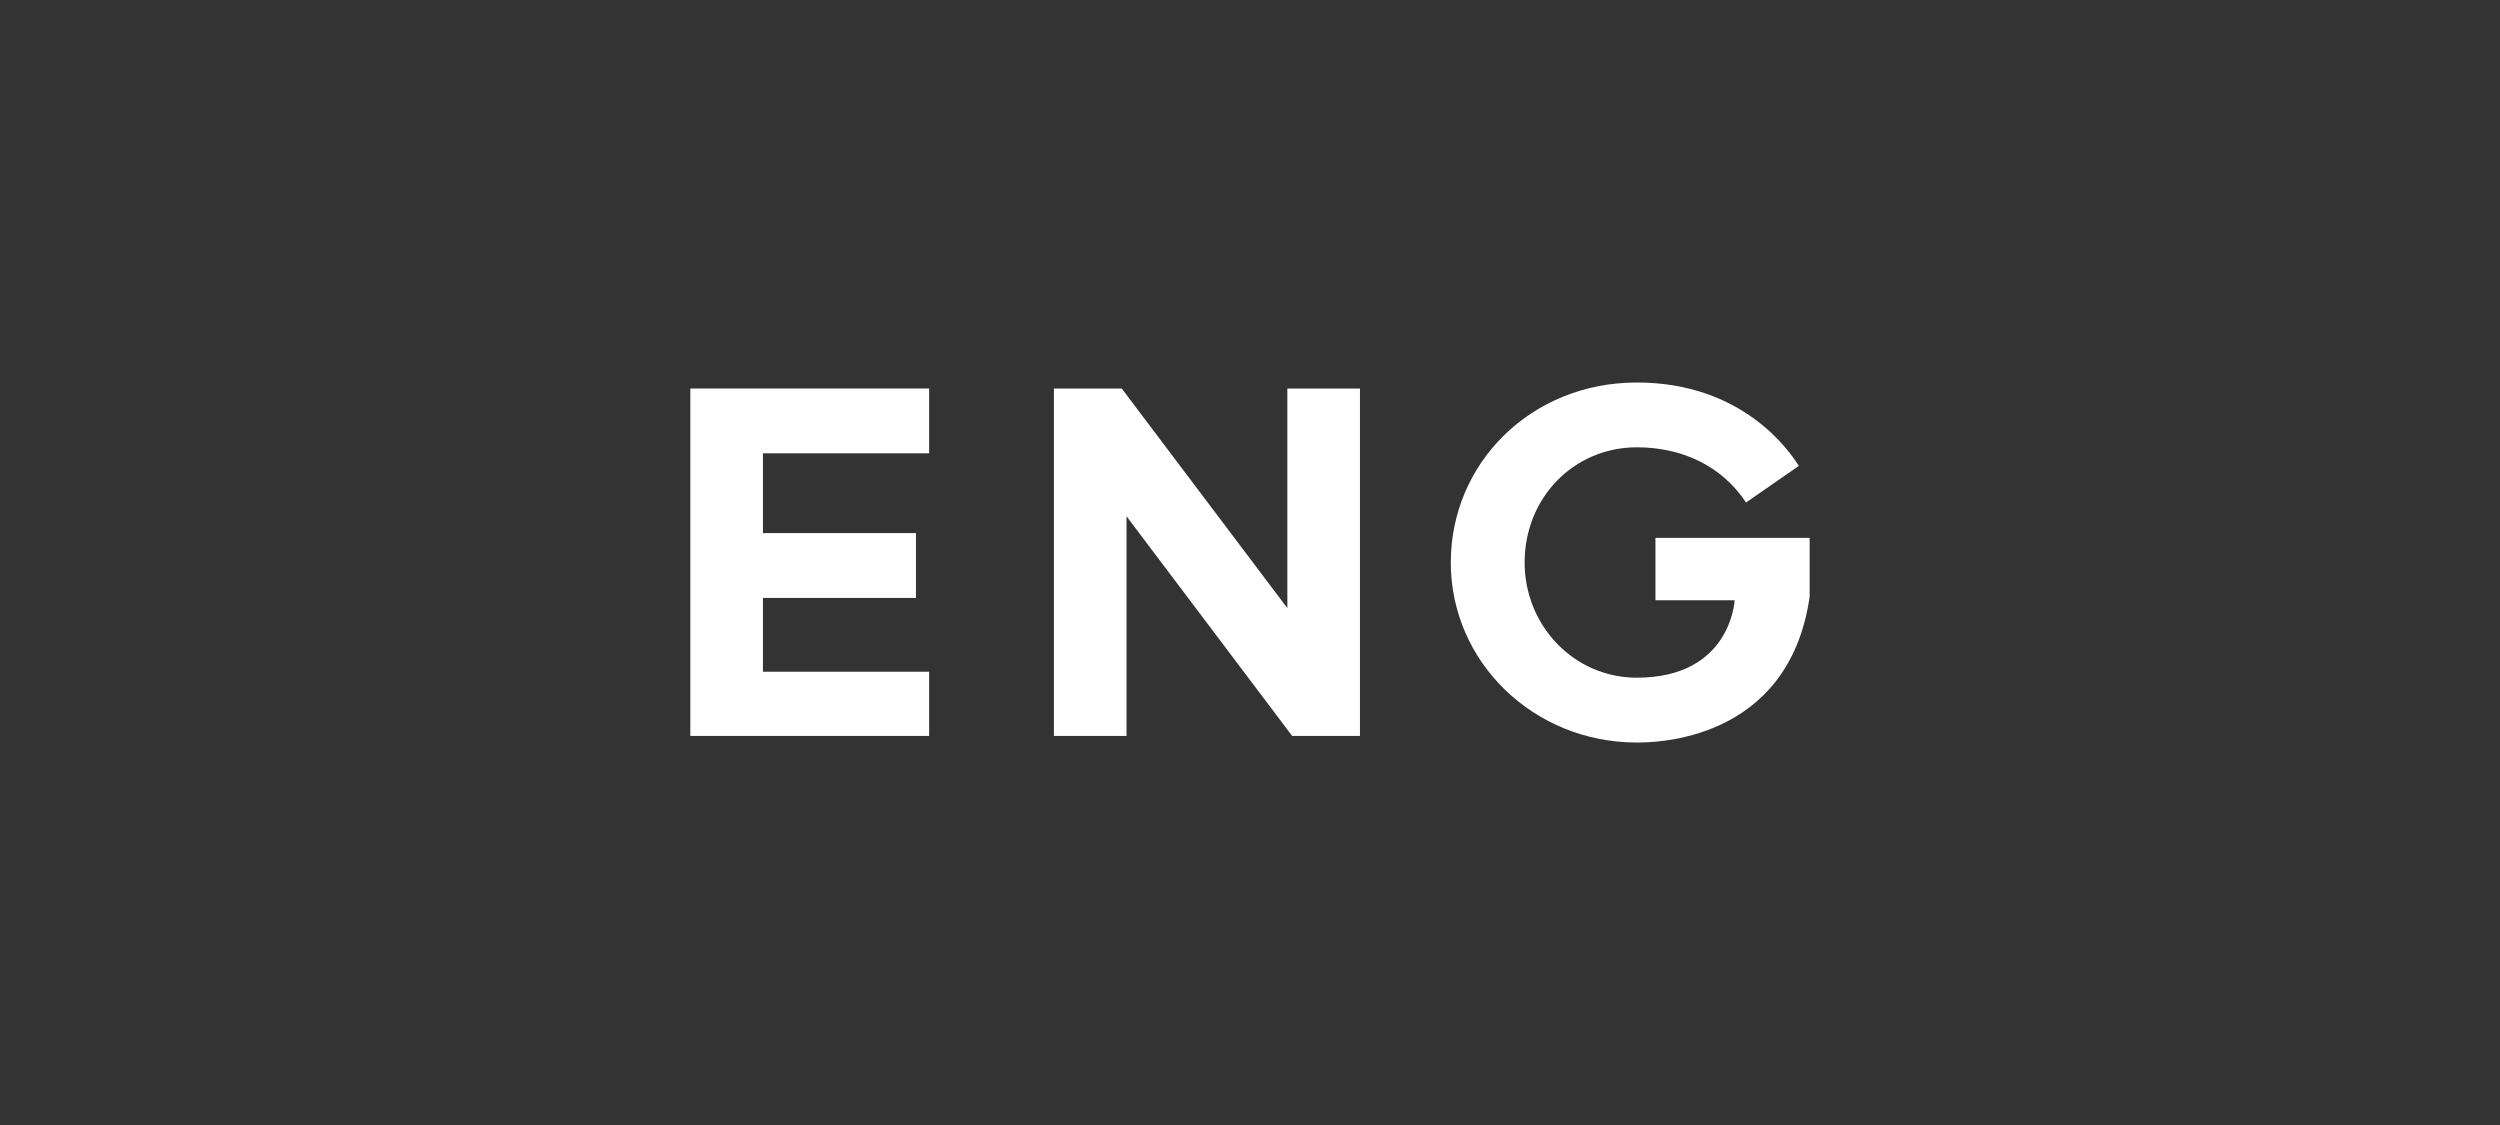
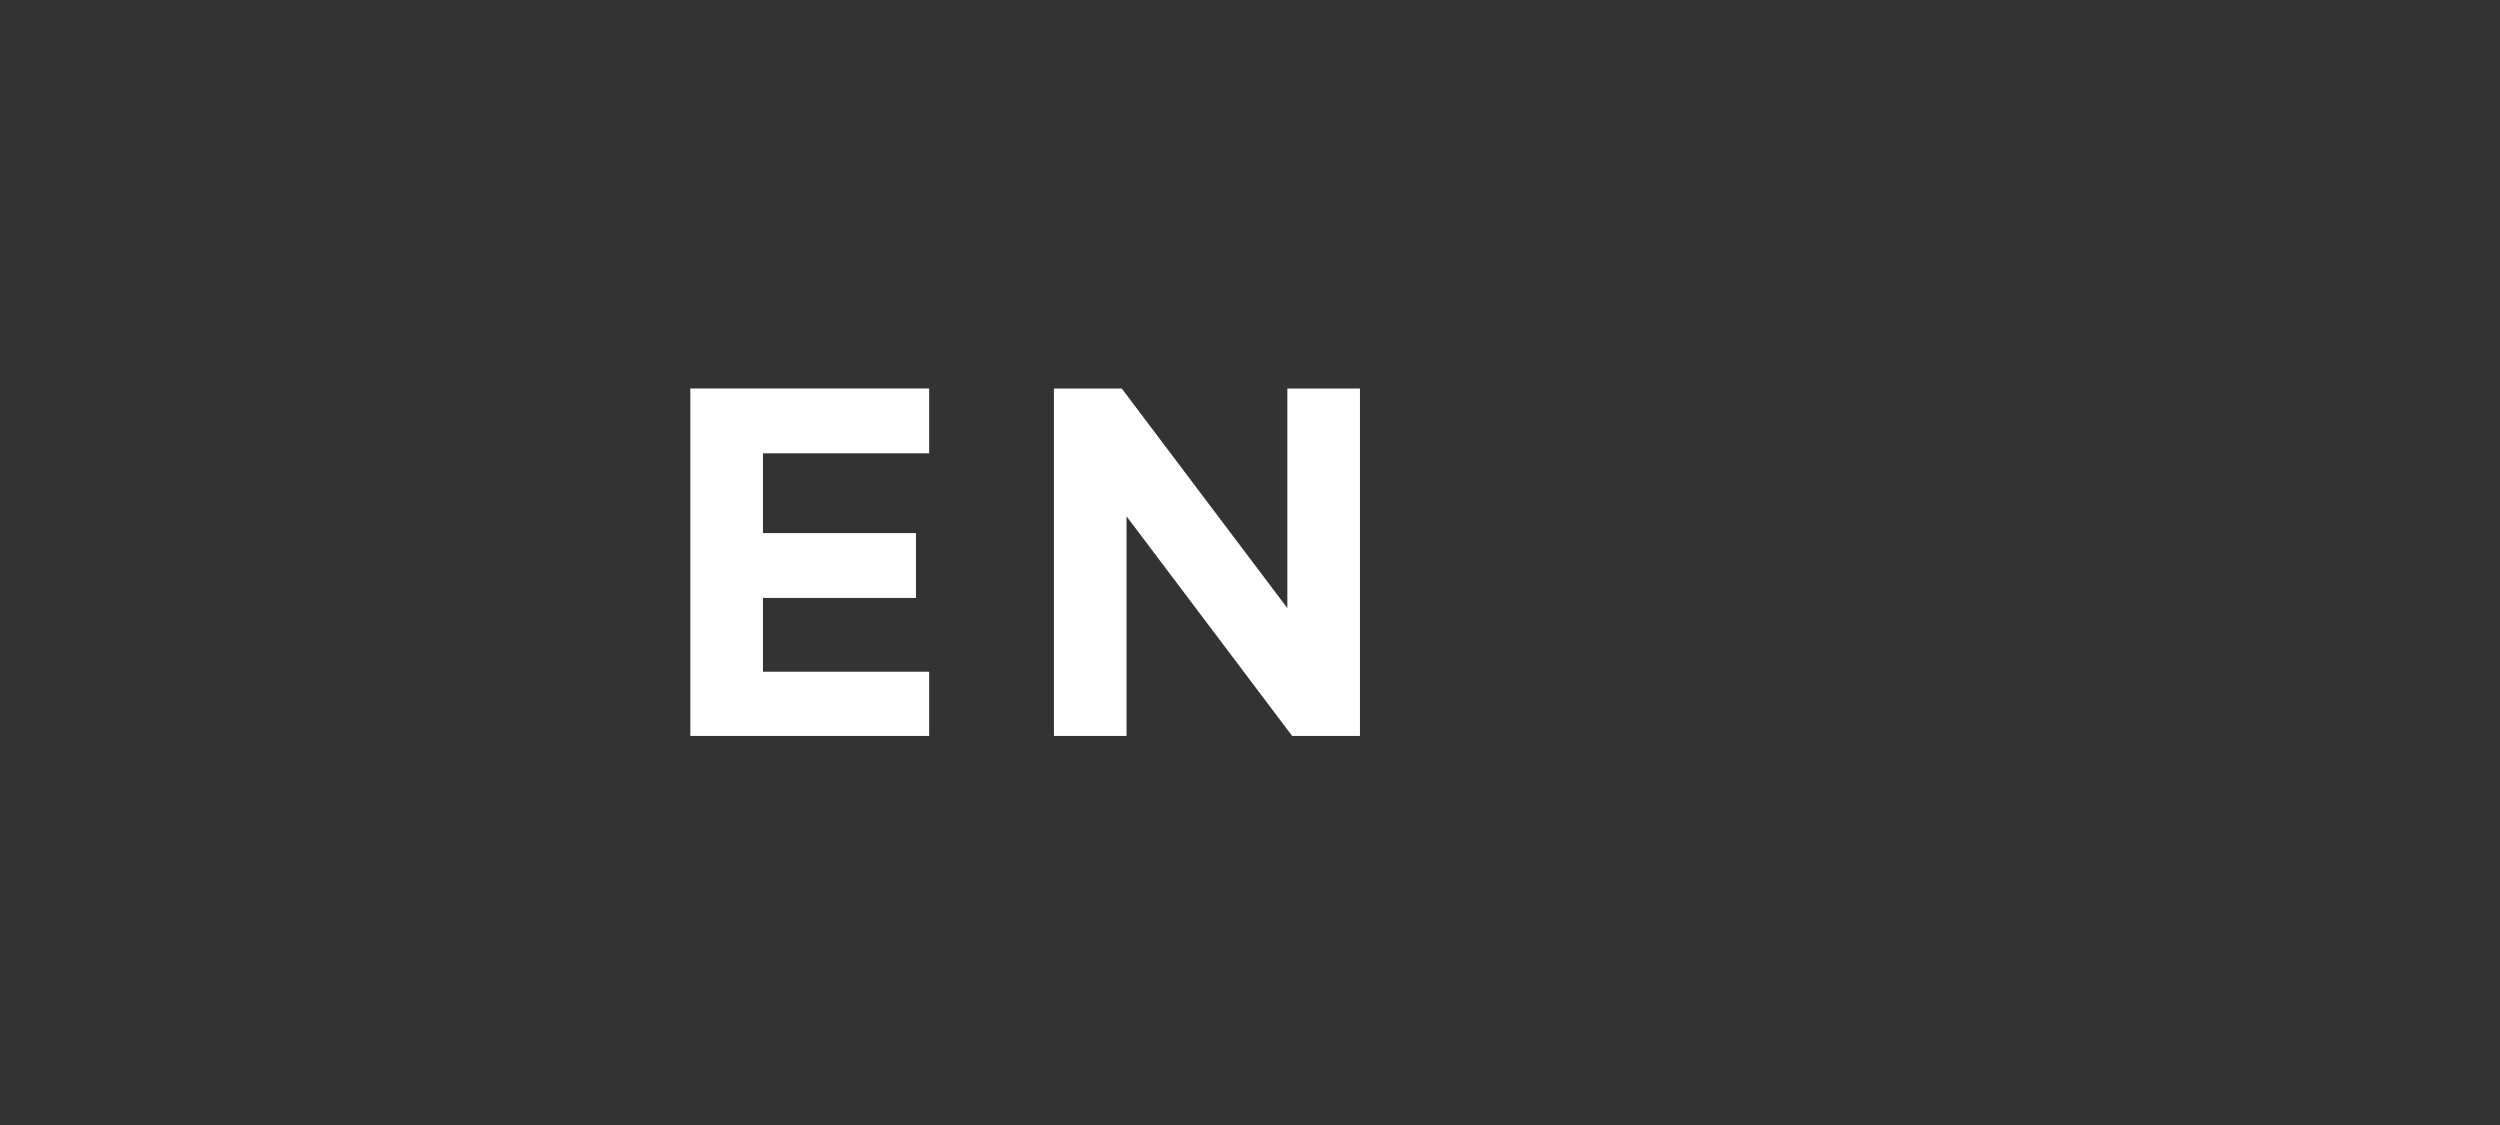
<svg xmlns="http://www.w3.org/2000/svg" version="1.1" id="レイヤー_1" x="0px" y="0px" width="100px" height="45px" viewBox="0 0 100 45" style="enable-background:new 0 0 100 45;" xml:space="preserve">
  <rect x="0" y="0" width="100" height="45" fill="#333333" stroke="none" />
  <style type="text/css">
	.st0{fill:none;}
	.st1{fill:#FFFFFF;}
</style>
  <g>
-     <rect class="st0" width="100" height="45" />
-   </g>
+     </g>
  <g>
    <path class="st1" d="M37.166,26.869v2.568h-9.553V15.54h9.553v2.592h-6.648v3.192h6.12v2.593h-6.12v2.952H37.166z" />
    <path class="st1" d="M51.494,15.54h2.904v13.897h-2.712l-6.625-8.785v8.785h-2.904V15.54h2.712l6.625,8.785V15.54z" />
-     <path class="st1" d="M72.386,21.516v2.352c-0.84,5.833-6.265,5.833-6.913,5.833c-4.128,0-7.441-3.216-7.441-7.2   s3.216-7.201,7.441-7.201c4.248,0,6.12,2.761,6.48,3.336L69.842,20.1c-0.984-1.488-2.592-2.208-4.368-2.208   c-2.521,0-4.489,2.016-4.489,4.608c0,2.52,1.968,4.608,4.489,4.608c3.768,0,3.912-3.097,3.912-3.097h-3.168v-2.496H72.386z" />
  </g>
</svg>